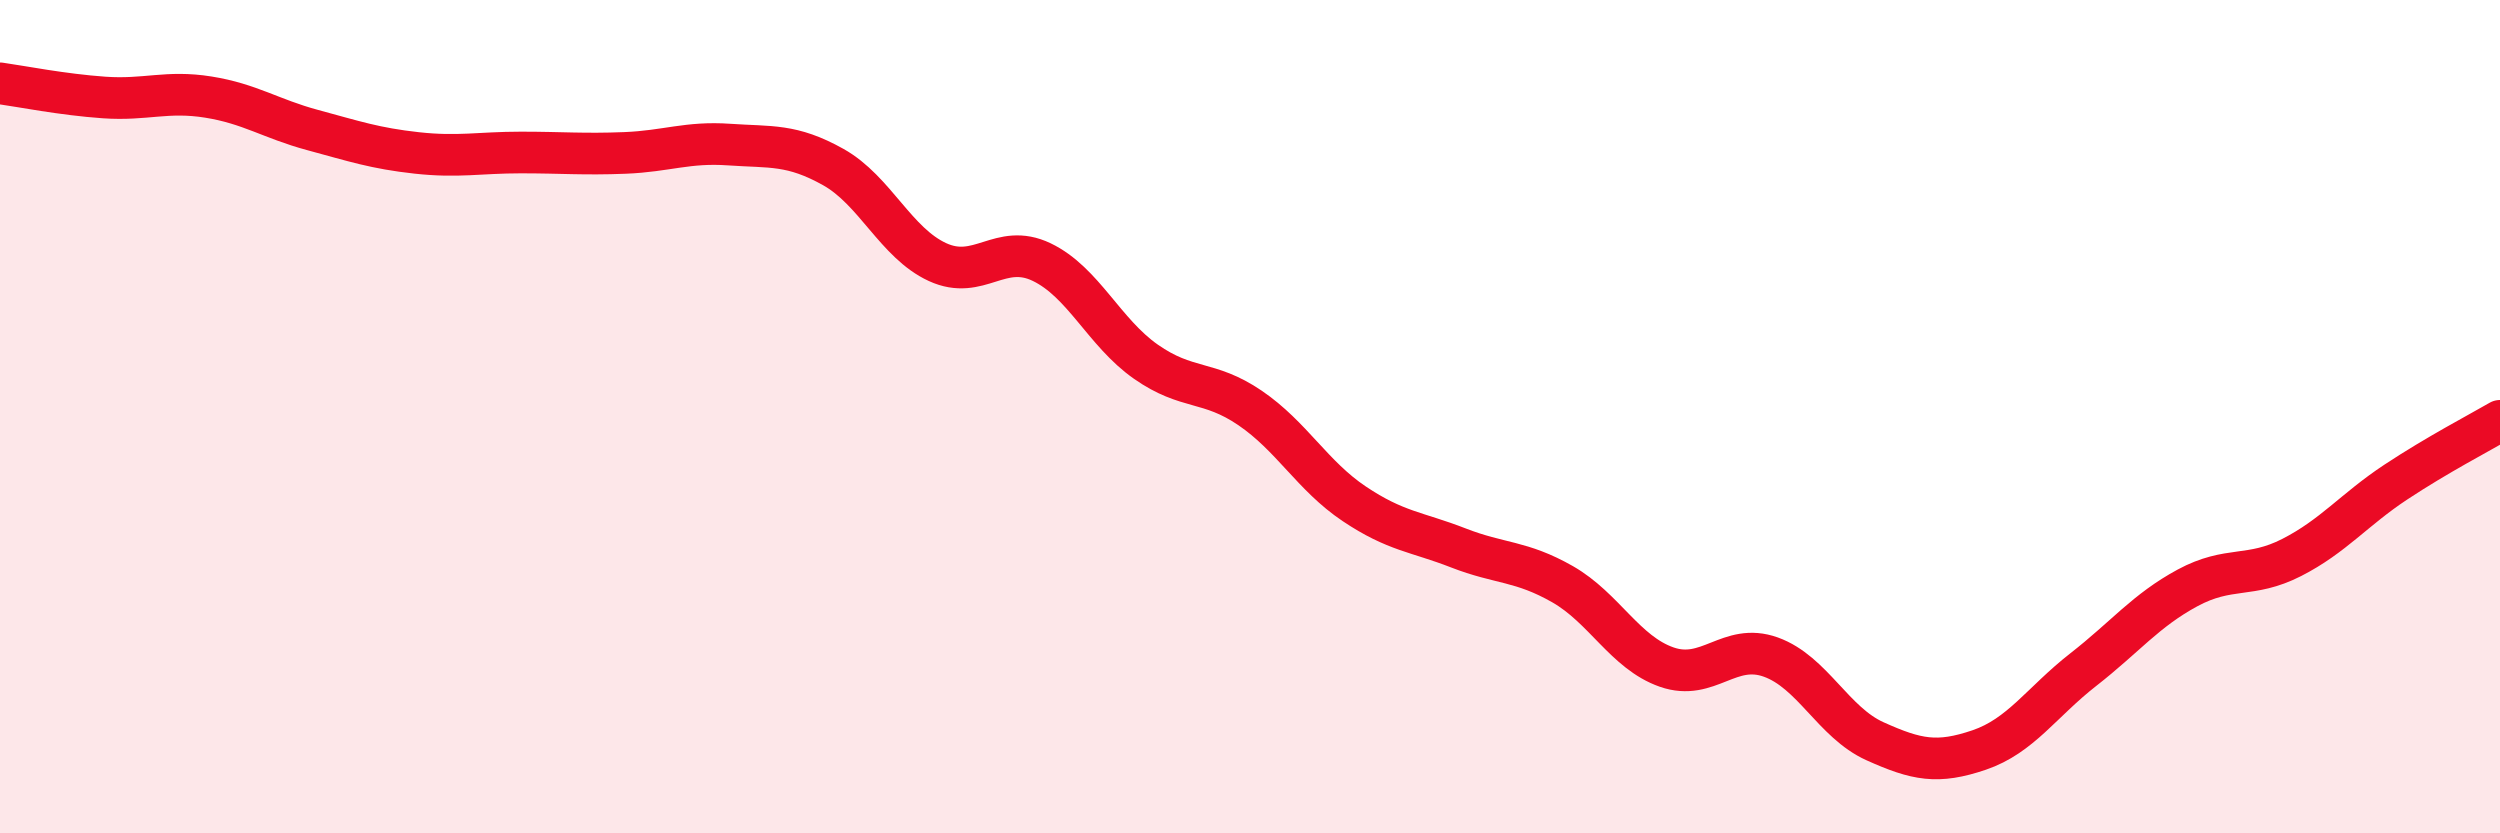
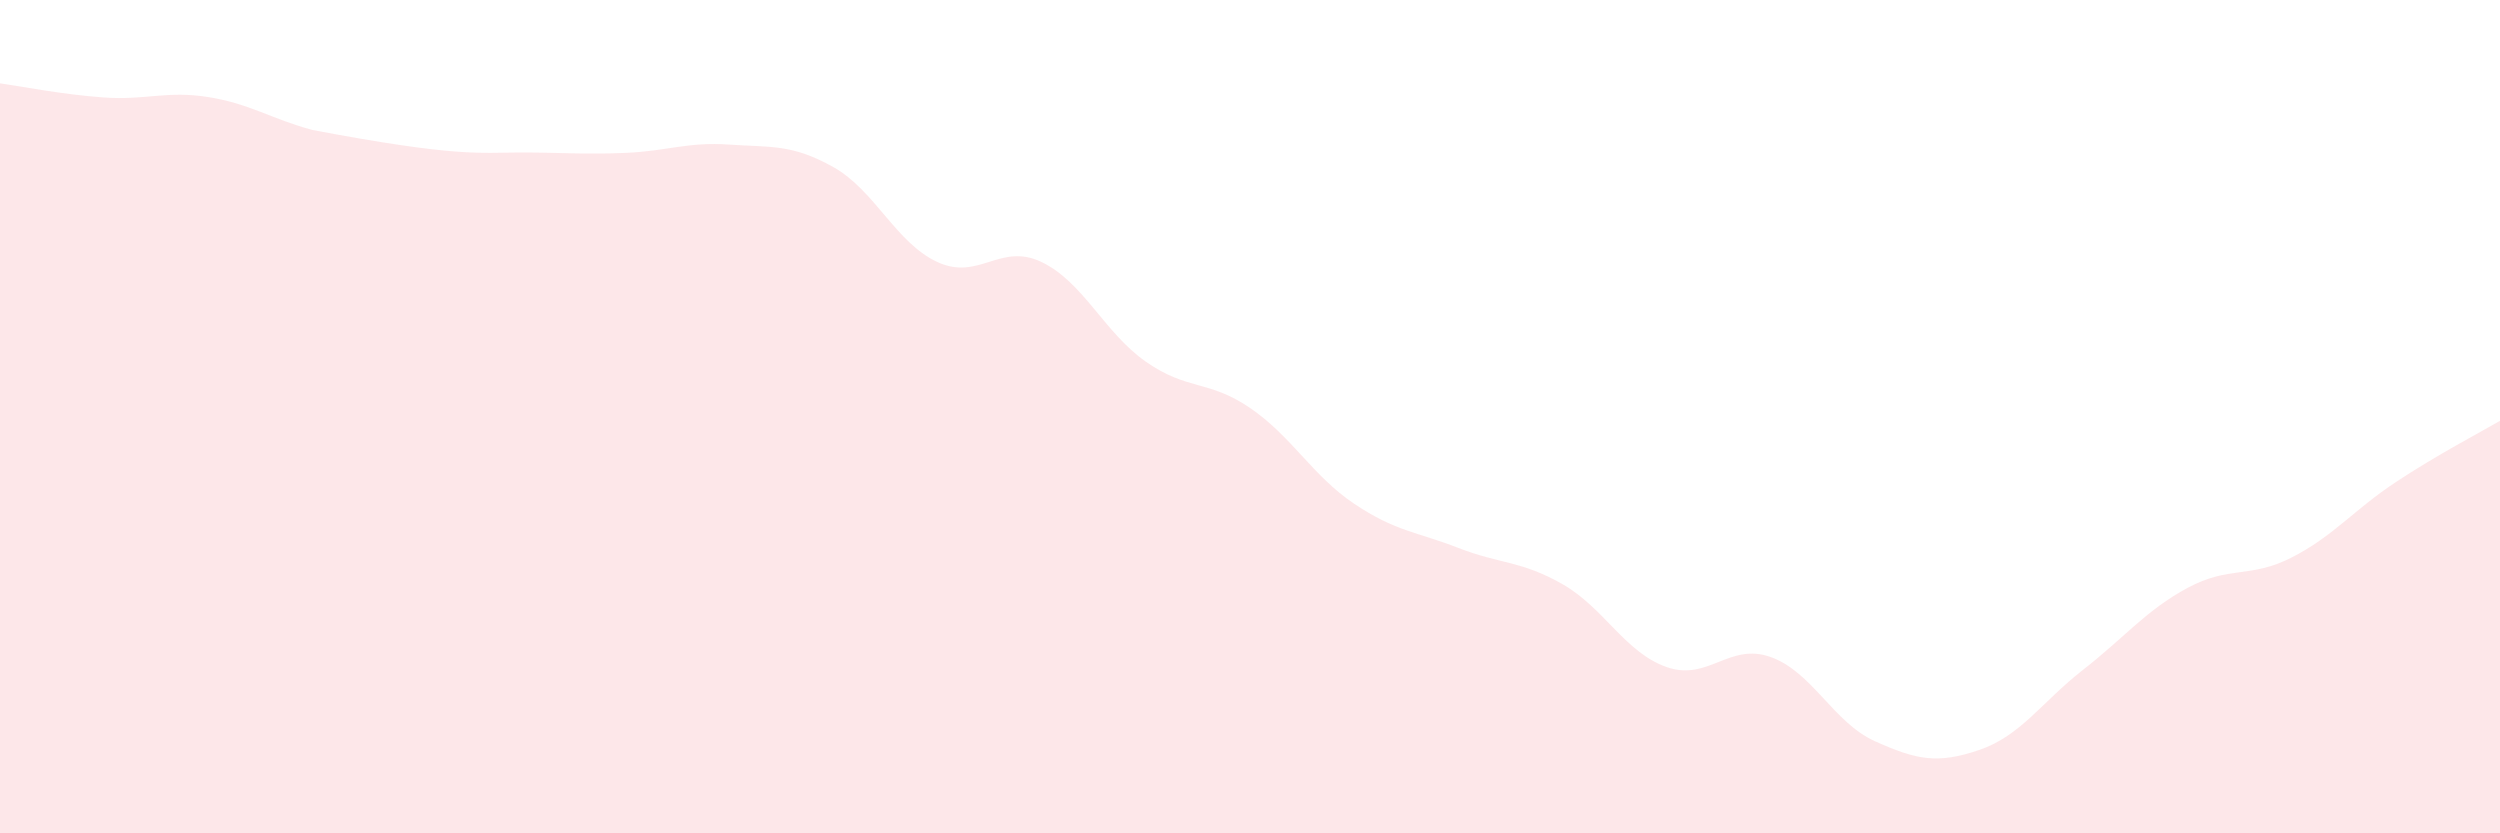
<svg xmlns="http://www.w3.org/2000/svg" width="60" height="20" viewBox="0 0 60 20">
-   <path d="M 0,2 C 0.5,2.07 1.5,2.27 2.5,2.34 C 3.5,2.41 4,2.17 5,2.33 C 6,2.49 6.5,2.85 7.5,3.12 C 8.5,3.39 9,3.56 10,3.67 C 11,3.78 11.5,3.66 12.5,3.66 C 13.5,3.66 14,3.71 15,3.67 C 16,3.63 16.5,3.4 17.5,3.47 C 18.5,3.54 19,3.45 20,4.01 C 21,4.57 21.5,5.83 22.5,6.29 C 23.5,6.75 24,5.81 25,6.29 C 26,6.77 26.5,7.98 27.5,8.68 C 28.5,9.38 29,9.11 30,9.79 C 31,10.47 31.5,11.42 32.5,12.09 C 33.5,12.76 34,12.76 35,13.15 C 36,13.54 36.5,13.45 37.5,14.02 C 38.5,14.59 39,15.66 40,16.01 C 41,16.36 41.5,15.41 42.5,15.77 C 43.5,16.13 44,17.34 45,17.79 C 46,18.24 46.5,18.34 47.5,18 C 48.5,17.66 49,16.85 50,16.07 C 51,15.29 51.5,14.65 52.5,14.11 C 53.5,13.57 54,13.89 55,13.38 C 56,12.87 56.5,12.23 57.5,11.57 C 58.5,10.91 59.5,10.39 60,10.1L60 20L0 20Z" fill="#EB0A25" opacity="0.1" stroke-linecap="round" stroke-linejoin="round" />
-   <path d="M 0,2 C 0.5,2.07 1.5,2.27 2.5,2.34 C 3.5,2.41 4,2.17 5,2.33 C 6,2.49 6.5,2.85 7.5,3.12 C 8.5,3.39 9,3.56 10,3.67 C 11,3.78 11.5,3.66 12.5,3.66 C 13.5,3.66 14,3.71 15,3.67 C 16,3.63 16.5,3.4 17.5,3.47 C 18.5,3.54 19,3.45 20,4.01 C 21,4.57 21.5,5.83 22.5,6.29 C 23.5,6.75 24,5.81 25,6.29 C 26,6.77 26.5,7.98 27.5,8.68 C 28.5,9.38 29,9.11 30,9.79 C 31,10.47 31.5,11.42 32.5,12.09 C 33.5,12.76 34,12.76 35,13.15 C 36,13.54 36.5,13.45 37.5,14.02 C 38.5,14.59 39,15.66 40,16.01 C 41,16.36 41.5,15.41 42.5,15.77 C 43.5,16.13 44,17.34 45,17.79 C 46,18.24 46.5,18.34 47.5,18 C 48.5,17.66 49,16.85 50,16.07 C 51,15.29 51.5,14.65 52.5,14.11 C 53.5,13.57 54,13.89 55,13.38 C 56,12.87 56.5,12.23 57.5,11.57 C 58.5,10.91 59.5,10.39 60,10.1" stroke="#EB0A25" stroke-width="1" fill="none" stroke-linecap="round" stroke-linejoin="round" />
+   <path d="M 0,2 C 0.5,2.07 1.5,2.27 2.5,2.34 C 3.5,2.41 4,2.17 5,2.33 C 6,2.49 6.5,2.85 7.5,3.12 C 11,3.78 11.5,3.66 12.5,3.66 C 13.5,3.66 14,3.71 15,3.67 C 16,3.63 16.5,3.4 17.5,3.47 C 18.5,3.54 19,3.45 20,4.01 C 21,4.57 21.5,5.83 22.5,6.29 C 23.5,6.75 24,5.81 25,6.29 C 26,6.77 26.5,7.98 27.5,8.68 C 28.5,9.38 29,9.11 30,9.79 C 31,10.47 31.5,11.42 32.5,12.09 C 33.5,12.76 34,12.76 35,13.15 C 36,13.54 36.5,13.45 37.5,14.02 C 38.5,14.59 39,15.66 40,16.01 C 41,16.36 41.5,15.41 42.5,15.77 C 43.5,16.13 44,17.34 45,17.79 C 46,18.24 46.5,18.34 47.5,18 C 48.5,17.66 49,16.85 50,16.07 C 51,15.29 51.5,14.65 52.5,14.11 C 53.5,13.57 54,13.89 55,13.38 C 56,12.87 56.5,12.23 57.5,11.57 C 58.5,10.91 59.5,10.39 60,10.1L60 20L0 20Z" fill="#EB0A25" opacity="0.1" stroke-linecap="round" stroke-linejoin="round" />
</svg>